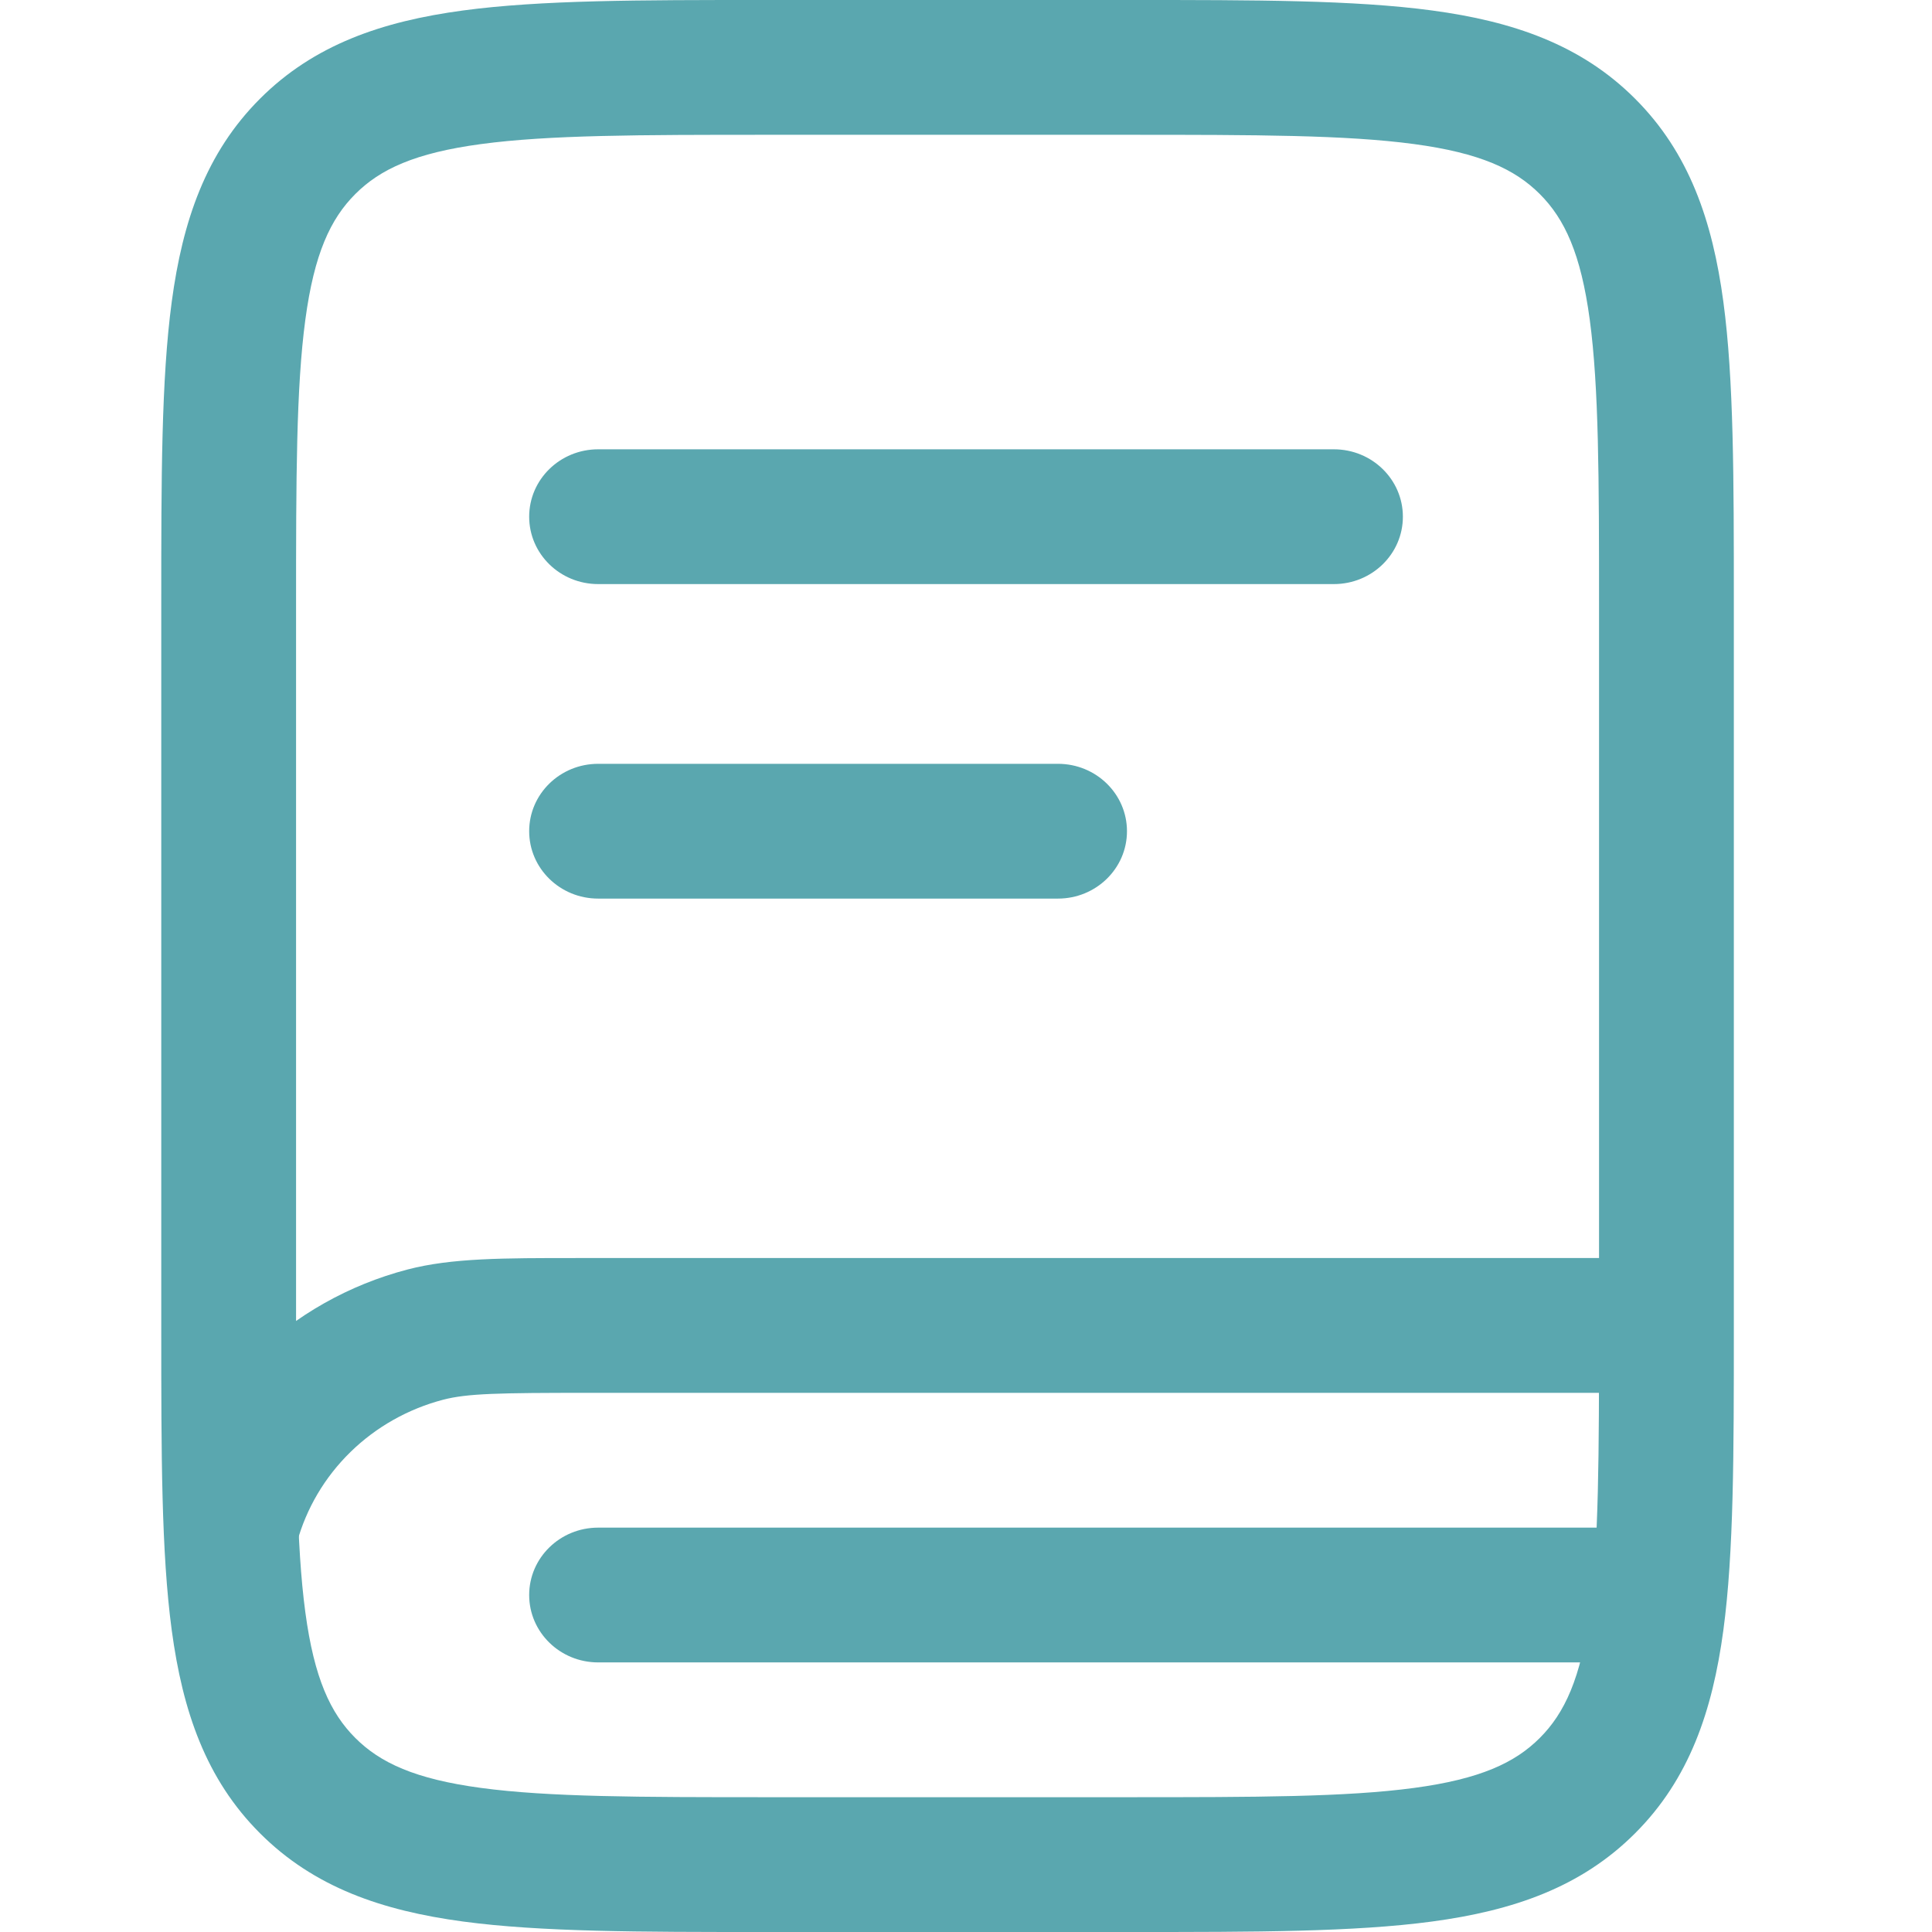
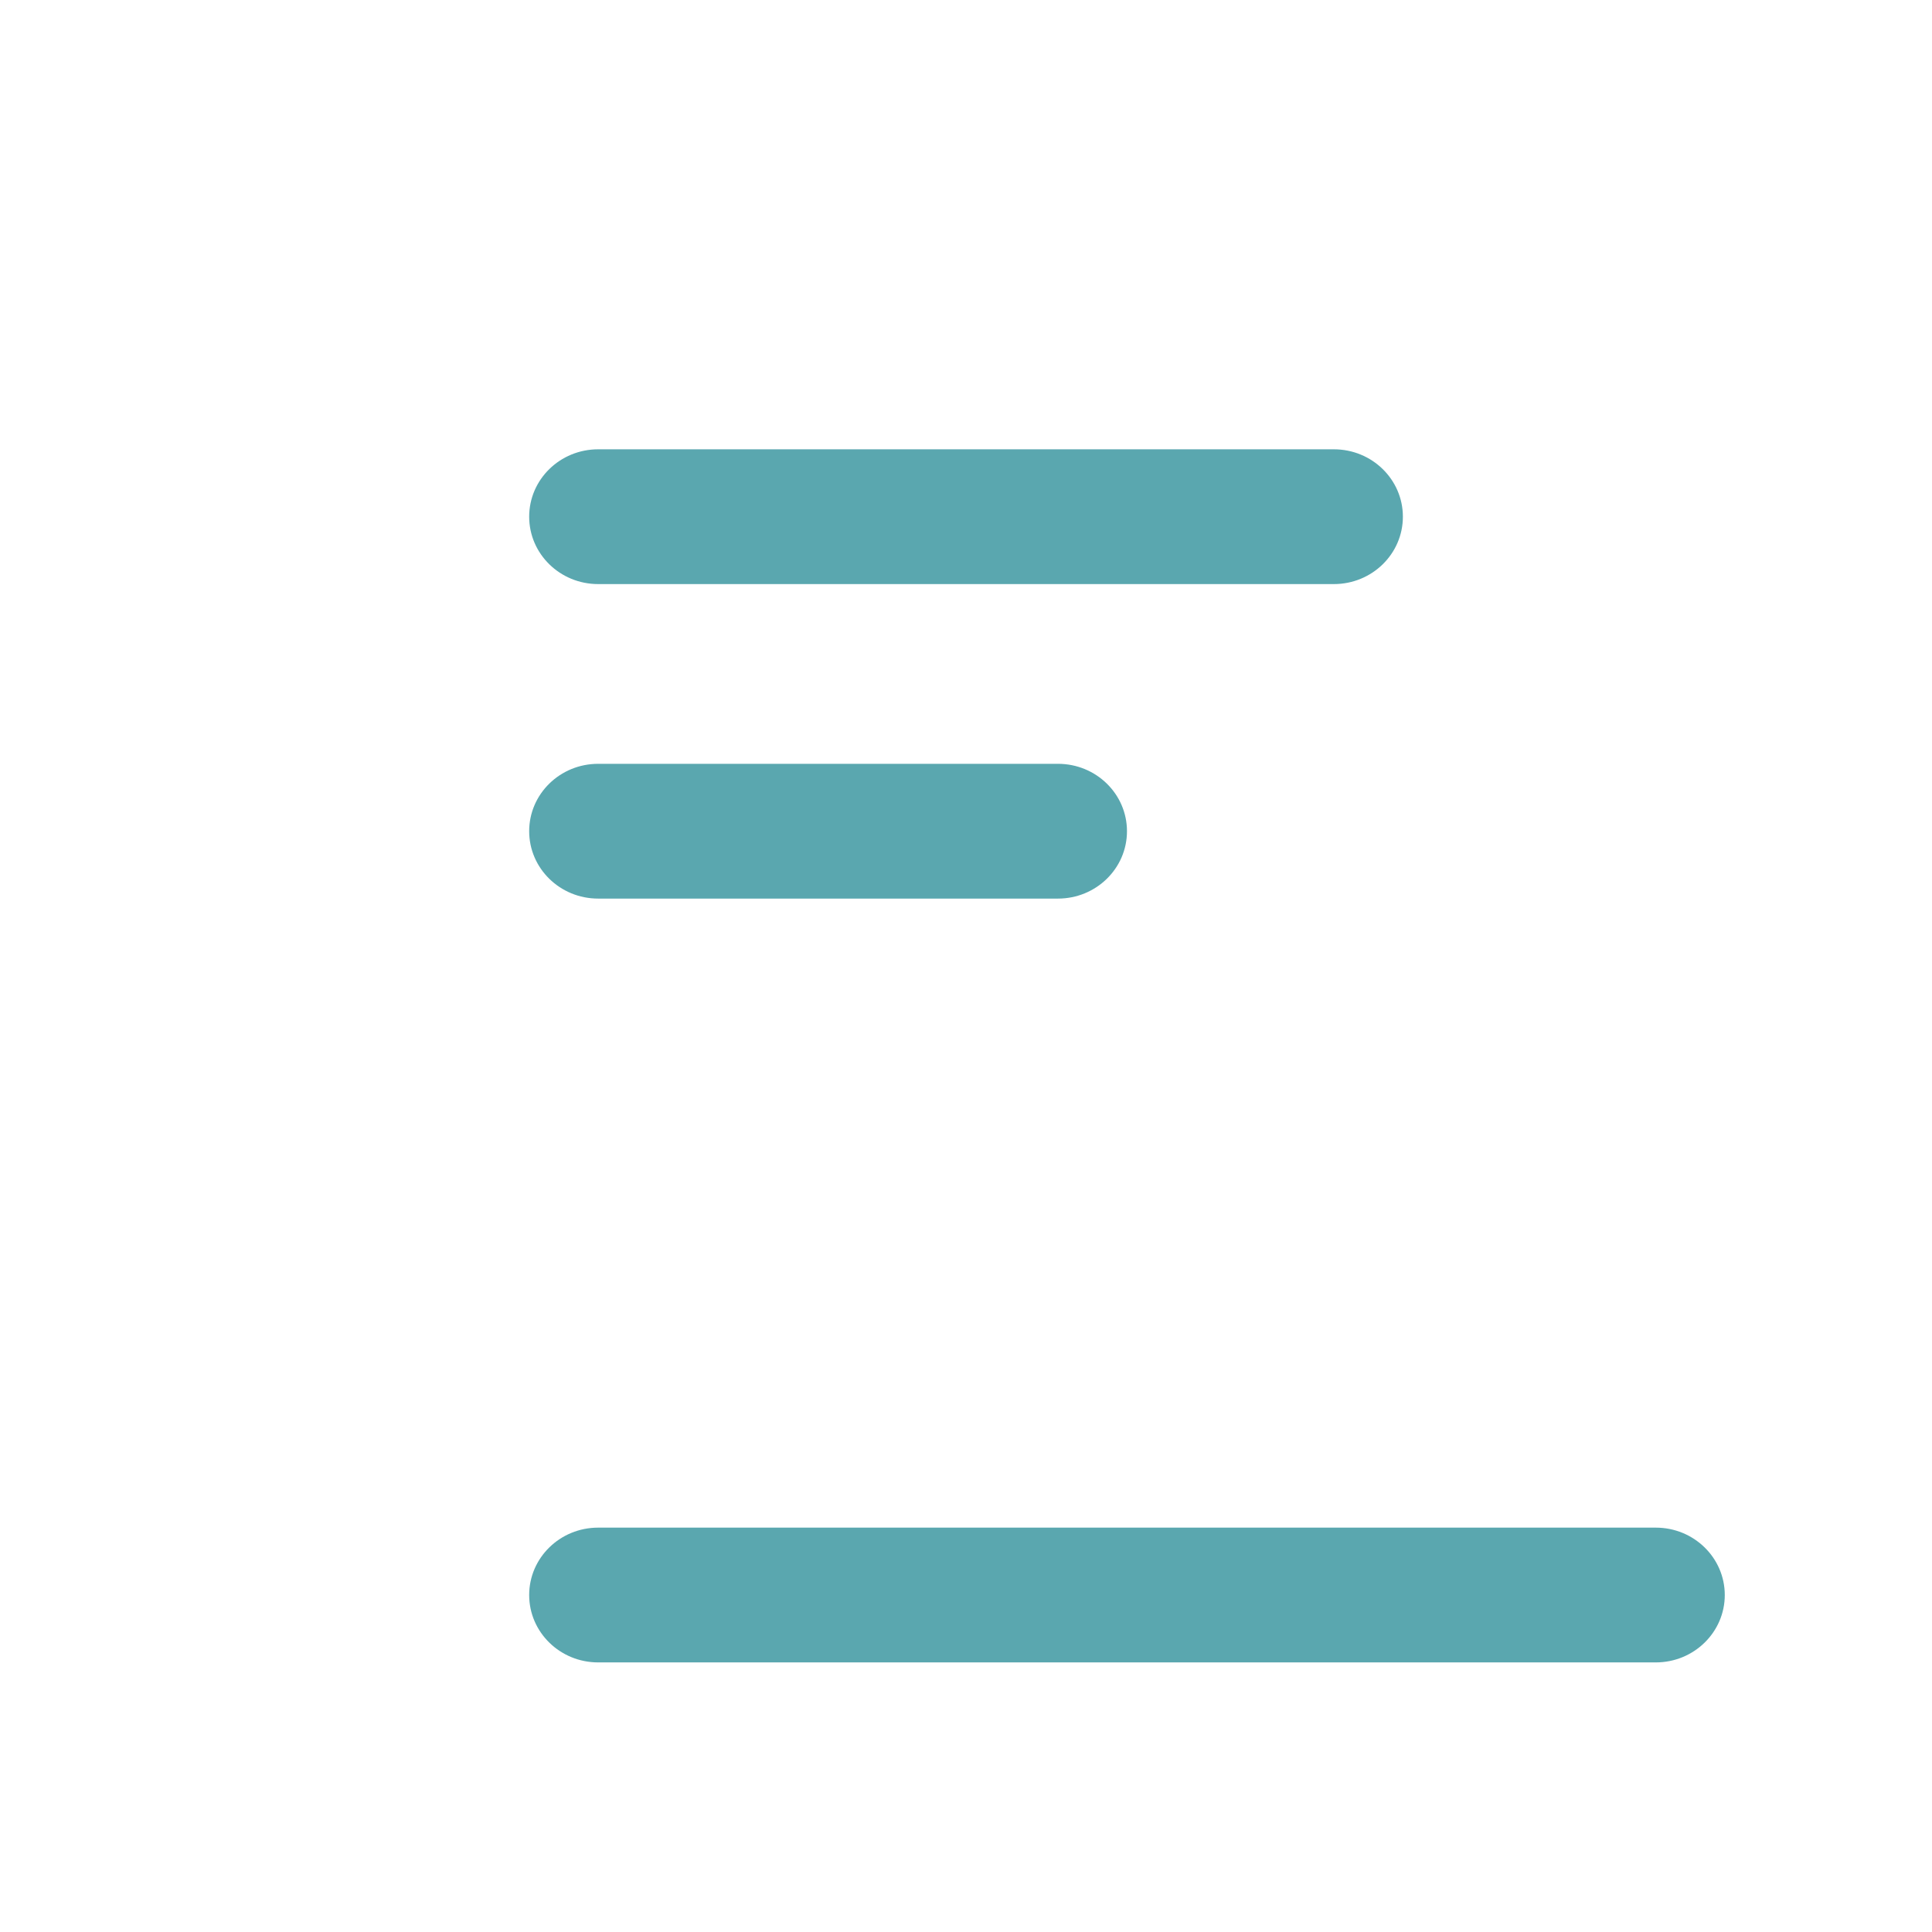
<svg xmlns="http://www.w3.org/2000/svg" width="100" height="100" viewBox="0 0 100 100" fill="none">
-   <path fill-rule="evenodd" clip-rule="evenodd" d="M24.897 7.457C21.484 7.916 19.677 8.755 18.392 10.042C17.105 11.327 16.263 13.136 15.804 16.55C15.331 20.063 15.324 24.72 15.324 31.395V68.605C15.324 75.28 15.331 79.937 15.804 83.45C16.263 86.864 17.103 88.67 18.389 89.955C19.674 91.242 21.484 92.084 24.897 92.543C28.411 93.016 33.067 93.023 39.743 93.023H58.347C65.023 93.023 69.679 93.016 73.193 92.543C76.606 92.084 78.413 91.245 79.698 89.958C80.984 88.673 81.827 86.864 82.286 83.45C82.758 79.937 82.766 75.28 82.766 68.605V31.395C82.766 24.72 82.758 20.063 82.286 16.55C81.827 13.136 80.987 11.33 79.701 10.045C78.415 8.758 76.606 7.916 73.193 7.457C69.679 6.984 65.023 6.977 58.347 6.977H39.743C33.067 6.977 28.411 6.984 24.897 7.457ZM39.487 2.54137e-06H58.602C64.962 -9.33805e-05 70.09 -0 74.123 0.542C78.309 1.105 81.834 2.309 84.632 5.11C87.433 7.908 88.638 11.434 89.201 15.62C89.743 19.653 89.743 24.78 89.743 31.14V68.86C89.743 75.22 89.743 80.347 89.201 84.38C88.637 88.567 87.433 92.093 84.631 94.891C81.833 97.691 78.308 98.895 74.123 99.458C70.09 100 64.963 100 58.603 100H39.487C33.127 100 28 100 23.967 99.458C19.782 98.895 16.257 97.691 13.459 94.891C10.657 92.093 9.453 88.567 8.889 84.38C8.347 80.347 8.347 75.22 8.347 68.86V31.14C8.347 24.78 8.347 19.653 8.889 15.62C9.452 11.434 10.657 7.908 13.457 5.11C16.256 2.309 19.781 1.105 23.967 0.542C28 -0 33.127 -9.33805e-05 39.487 2.54137e-06Z" fill="#5AA7AF" />
-   <path fill-rule="evenodd" clip-rule="evenodd" d="M29.924 65.116C30.105 65.116 30.288 65.116 30.474 65.116H87.597V72.093H30.474C25.82 72.093 24.189 72.123 22.938 72.449C21.122 72.925 19.467 73.859 18.138 75.158C16.809 76.457 15.853 78.076 15.367 79.851L8.469 78.047C9.279 75.089 10.872 72.392 13.088 70.226C15.303 68.06 18.063 66.503 21.09 65.71L21.094 65.709C23.373 65.114 26.029 65.115 29.924 65.116Z" fill="#5AA7AF" />
  <path fill-rule="evenodd" clip-rule="evenodd" d="M27.39 26.744C27.39 24.817 28.988 23.256 30.96 23.256H69.042C71.014 23.256 72.613 24.817 72.613 26.744C72.613 28.671 71.014 30.232 69.042 30.232H30.96C28.988 30.232 27.39 28.671 27.39 26.744ZM27.39 43.023C27.39 41.096 28.988 39.535 30.96 39.535H54.761C56.733 39.535 58.332 41.096 58.332 43.023C58.332 44.95 56.733 46.511 54.761 46.511H30.96C28.988 46.511 27.39 44.95 27.39 43.023ZM27.39 82.558C27.39 80.631 28.988 79.07 30.96 79.07H85.704C87.675 79.07 89.274 80.631 89.274 82.558C89.274 84.484 87.675 86.046 85.704 86.046H30.96C28.988 86.046 27.39 84.484 27.39 82.558Z" fill="#5AA7AF" />
</svg>